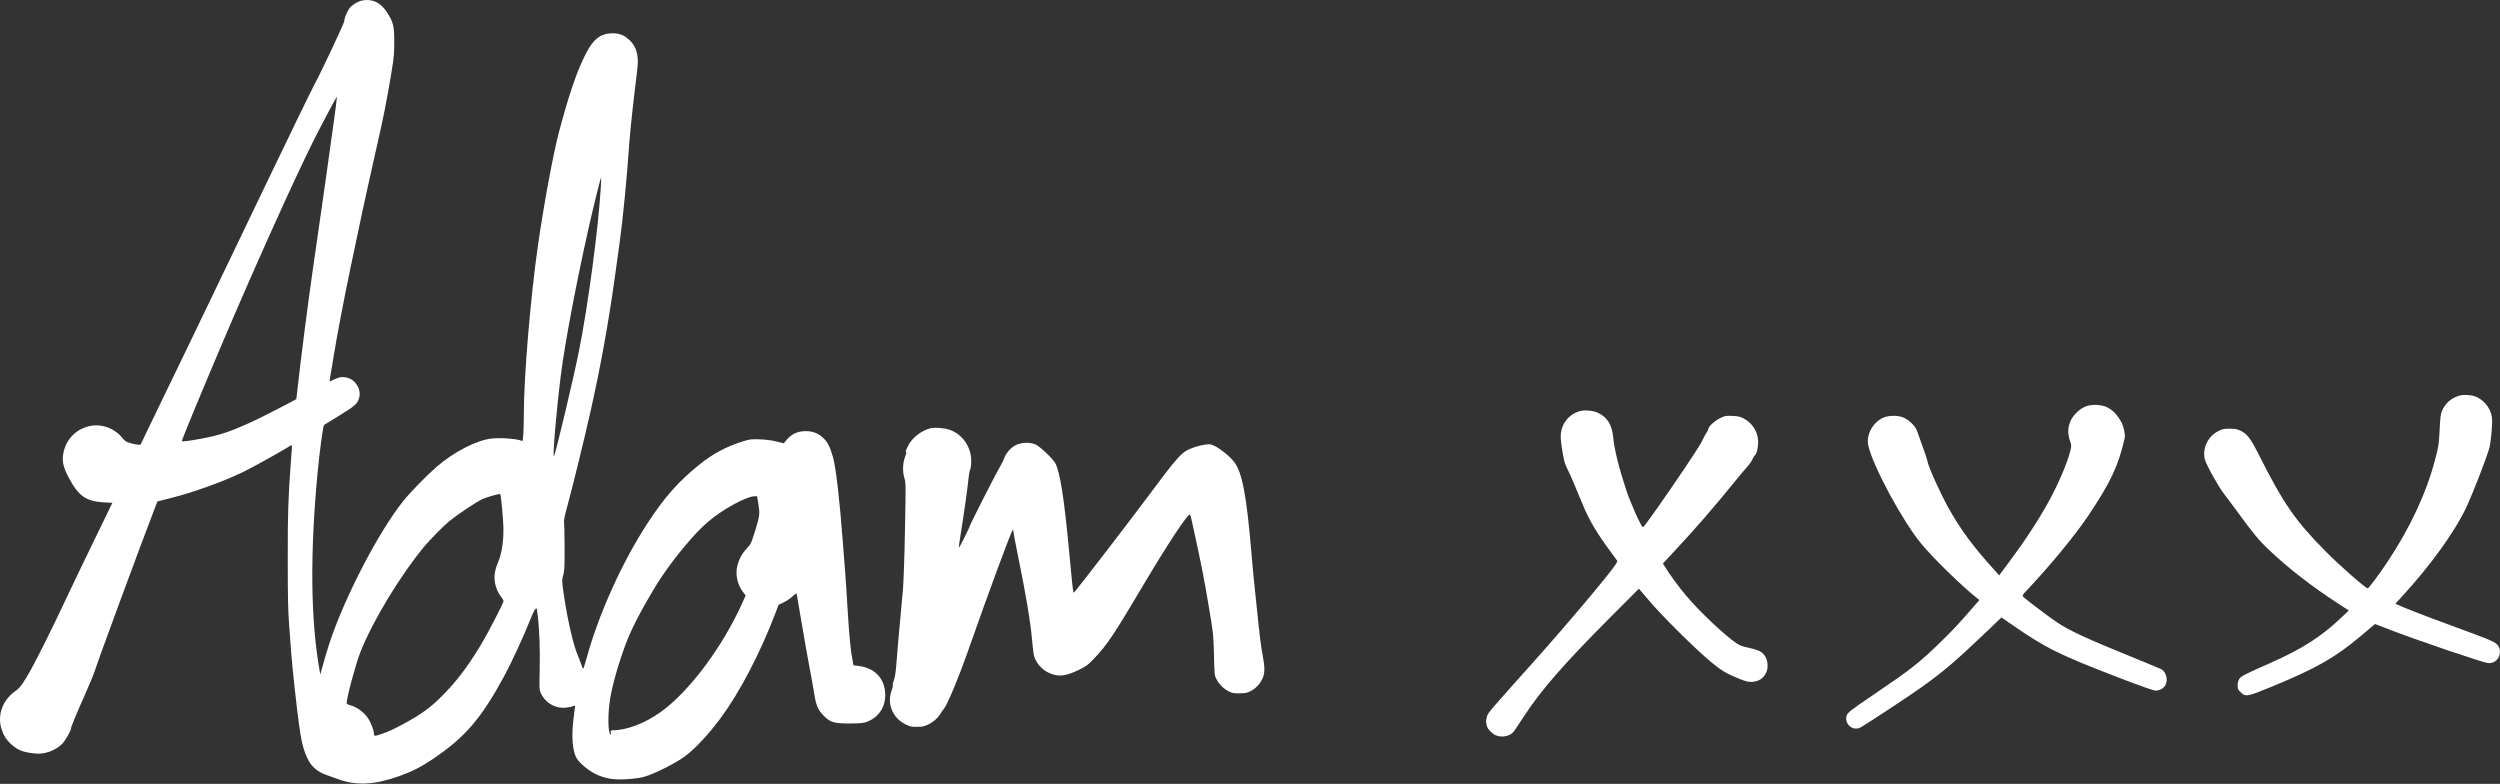
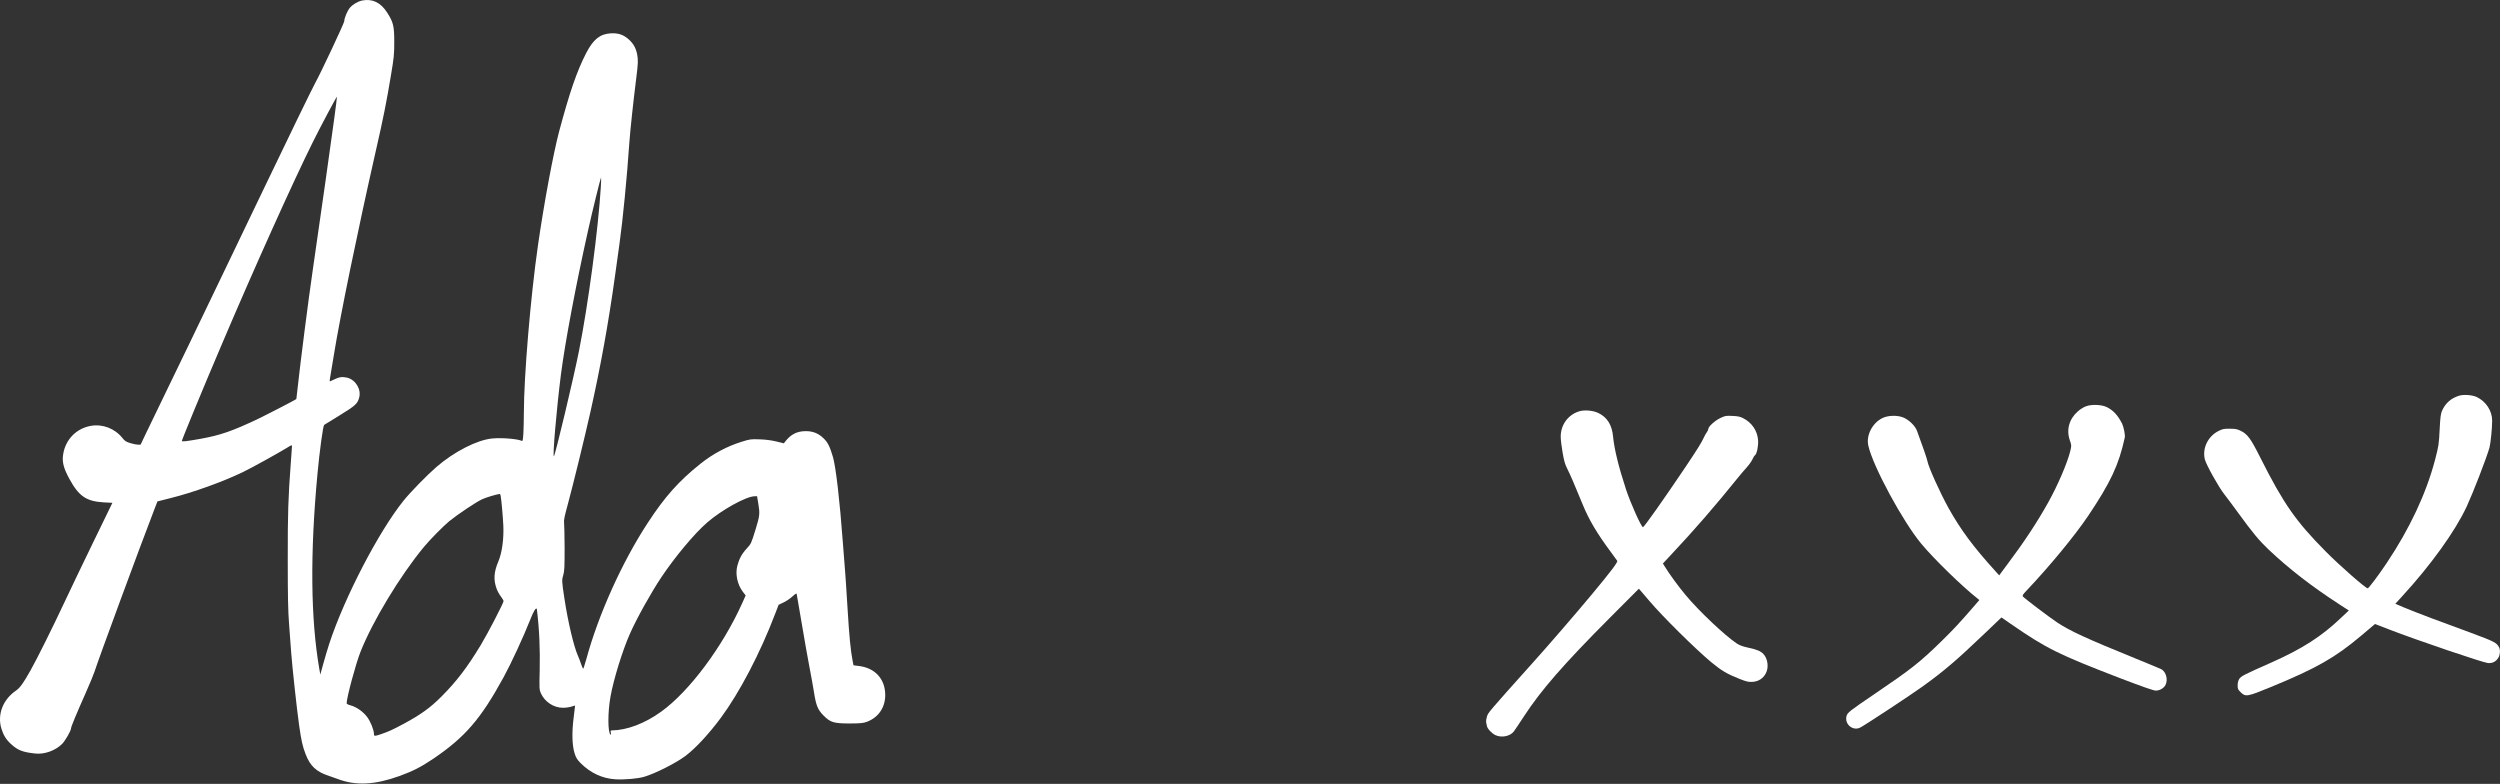
<svg xmlns="http://www.w3.org/2000/svg" width="3202" height="1004" viewBox="0 0 3202 1004" fill="none">
  <rect x="0" y="0" width="3202" height="1004" fill="#333333" stroke="none" />
-   <path d="M464.059 0.617C458.559 1.717 452.059 5.417 448.159 9.917C444.959 13.617 440.959 23.017 440.959 27.117C440.959 29.317 410.459 94.317 403.859 106.017C400.259 112.517 365.359 184.217 338.459 240.517C326.759 265.017 304.959 310.417 289.959 341.517C274.959 372.617 254.658 414.917 244.758 435.517C234.858 456.117 219.558 487.817 210.658 506.017C201.858 524.117 191.358 545.917 187.358 554.217L180.058 569.517H176.558C174.758 569.517 170.358 568.617 166.858 567.517C161.458 565.917 159.858 564.817 156.658 560.817C146.858 548.717 131.458 542.817 116.358 545.417C97.859 548.717 84.058 562.717 80.959 581.517C79.258 591.317 81.258 599.417 88.959 613.517C100.858 635.417 110.558 642.117 132.658 643.417L143.958 644.017L119.158 695.017C105.558 723.017 89.258 757.017 82.959 770.517C67.758 803.017 47.258 844.217 39.158 858.517C29.858 875.117 25.558 881.017 20.459 884.517C3.558 896.117 -3.742 915.417 1.858 933.417C4.458 941.817 7.958 947.417 14.358 953.217C22.759 960.917 29.159 963.417 45.158 965.117C56.959 966.417 70.859 961.417 79.558 952.817C83.558 948.717 90.959 935.917 90.959 932.917C90.959 931.017 98.058 913.817 109.758 887.517C115.258 875.117 120.358 862.717 121.158 860.017C124.858 847.717 180.058 698.017 198.758 649.617L201.658 642.217L218.658 637.917C247.158 630.817 284.859 617.217 310.359 605.017C321.459 599.717 354.559 581.417 367.259 573.717C373.659 569.717 373.959 569.617 373.959 571.817C373.959 573.017 373.259 582.517 372.459 593.017C369.159 636.617 368.459 657.317 368.559 717.017C368.559 764.517 368.959 782.817 370.259 799.517C371.159 811.317 372.359 827.717 372.959 836.017C374.359 854.617 380.259 909.017 383.059 928.517C385.959 948.917 387.459 955.717 391.559 966.317C397.259 981.017 405.359 988.617 420.959 993.617C423.959 994.617 429.459 996.517 433.059 997.917C455.959 1006.52 480.159 1005.32 511.959 993.817C528.459 987.817 539.359 982.317 554.459 972.117C595.459 944.417 615.659 921.117 645.059 867.317C654.959 849.117 670.059 816.517 679.159 793.617C683.459 782.717 686.059 778.317 687.559 779.717C687.659 779.917 688.259 784.317 688.859 789.517C690.959 807.117 691.759 831.917 691.259 857.517C690.659 881.717 690.759 883.317 692.659 887.717C697.659 898.917 709.059 906.517 721.059 906.517C724.759 906.517 729.659 905.817 731.959 905.017C734.359 904.217 736.359 903.617 736.559 903.717C736.659 903.917 735.859 910.717 734.759 919.017C732.259 938.117 732.759 954.817 735.959 964.917C737.759 970.617 739.159 972.817 743.859 977.617C756.459 990.117 771.559 997.117 788.159 998.117C799.559 998.817 816.959 997.317 825.059 994.917C839.259 990.717 865.659 977.417 877.759 968.317C890.559 958.817 907.959 940.017 923.459 919.117C947.459 886.517 973.559 836.717 992.959 785.817L997.259 774.617L1003.56 771.617C1007.06 770.017 1012.16 766.517 1014.96 763.917C1018.36 760.817 1020.06 759.717 1020.36 760.617C1020.56 761.417 1023.56 778.617 1026.96 799.017C1030.36 819.317 1034.86 844.817 1036.96 855.517C1039.06 866.217 1041.46 879.917 1042.46 886.017C1045.16 903.417 1047.36 908.917 1054.46 916.117C1063.46 925.317 1067.76 926.617 1088.56 926.617C1102.46 926.517 1105.56 926.217 1110.26 924.517C1125.66 918.717 1134.56 905.117 1133.76 888.217C1132.96 869.017 1120.46 855.817 1100.96 853.117L1093.16 852.117L1092.06 846.517C1089.36 832.317 1087.76 815.917 1085.46 778.017C1084.06 755.417 1082.76 735.017 1082.46 732.517C1082.16 730.017 1080.86 712.717 1079.46 694.017C1075.66 642.017 1070.56 598.317 1066.96 585.717C1062.96 572.217 1060.46 566.917 1055.16 561.717C1048.66 555.217 1041.26 552.117 1031.96 552.217C1020.96 552.217 1013.06 556.217 1006.06 565.117L1003.96 567.817L994.659 565.517C988.559 564.017 981.359 563.017 973.259 562.717C961.459 562.317 960.759 562.417 949.559 565.917C930.759 571.817 912.859 581.417 896.959 594.117C869.359 616.217 851.659 636.017 829.759 669.517C796.859 719.717 766.459 787.117 750.959 844.217C749.059 851.017 747.259 856.517 746.959 856.517C746.559 856.517 745.359 853.717 744.159 850.217C743.059 846.817 741.159 842.017 740.059 839.517C734.859 827.817 727.459 796.517 722.959 766.917C719.459 744.217 719.459 742.717 721.559 736.017C722.859 731.917 723.159 725.917 723.159 702.117C723.059 686.117 722.759 671.517 722.459 669.417C721.959 666.717 723.059 661.117 726.859 647.417C733.659 622.417 748.659 561.317 756.459 526.517C769.459 468.317 779.259 414.117 787.559 354.517C789.959 336.617 792.659 317.517 793.459 312.017C797.659 282.217 803.059 227.017 805.959 184.017C807.059 167.917 811.259 129.117 814.859 100.517C817.259 81.717 817.459 76.617 816.059 69.517C814.359 61.417 811.459 56.117 805.359 50.517C798.559 44.417 791.859 42.117 782.059 42.717C768.459 43.517 759.759 50.517 750.759 68.017C738.759 91.417 729.659 117.817 715.959 169.017C708.659 196.717 696.759 260.417 689.059 314.017C679.659 379.117 670.959 482.117 670.959 529.117C670.959 537.417 670.659 549.017 670.359 554.817C669.759 564.117 669.459 565.317 668.059 564.617C663.159 562.117 642.359 560.417 630.359 561.617C611.159 563.417 581.559 578.517 558.959 598.117C546.859 608.617 525.459 630.517 516.659 641.517C484.859 681.217 441.359 764.917 421.859 824.017C419.559 831.117 415.959 843.117 413.959 850.517L410.259 864.017L409.059 857.217C397.859 793.117 397.059 709.017 406.559 607.517C409.259 578.217 413.759 545.117 415.159 544.217C415.859 543.717 424.959 538.117 435.459 531.717C455.359 519.417 457.959 517.117 460.059 509.117C462.959 498.517 455.159 486.017 444.259 483.617C438.059 482.317 434.159 482.917 427.759 486.117C425.159 487.417 422.759 488.517 422.559 488.517C422.259 488.517 422.259 487.317 422.459 485.717C422.759 484.217 425.059 470.417 427.559 455.017C435.659 404.817 458.159 295.617 481.059 194.517C491.159 150.417 495.159 130.117 500.959 95.117C504.559 73.517 504.959 69.517 504.959 53.617C504.959 33.217 503.759 28.317 495.659 15.817C487.559 3.217 476.959 -1.883 464.059 0.617ZM427.859 153.517C423.959 182.817 411.159 273.017 400.559 346.017C394.959 384.217 384.459 466.517 381.359 495.517C380.459 504.017 379.659 511.017 379.559 511.117C377.559 512.617 340.959 531.517 330.259 536.617C297.859 552.017 282.359 557.417 256.958 562.017C238.858 565.217 232.958 565.917 232.958 564.717C232.958 563.117 259.658 498.317 283.459 442.517C324.559 345.717 375.759 231.917 401.159 181.017C410.959 161.317 431.159 123.417 431.559 123.817C431.759 124.017 430.059 137.417 427.859 153.517ZM769.559 239.217C766.359 292.817 753.459 389.717 741.459 450.017C734.759 483.717 711.259 582.617 709.459 584.317C707.459 586.317 712.859 523.417 718.459 479.517C723.859 437.917 737.459 365.617 753.559 293.517C758.259 272.217 769.259 227.517 769.759 227.517C770.059 227.517 769.959 232.817 769.559 239.217ZM641.359 635.717C642.359 641.817 644.059 660.917 644.659 673.117C645.459 690.017 642.959 708.117 638.359 718.917C632.459 732.817 631.859 742.617 636.159 754.317C637.259 757.217 639.659 761.617 641.559 764.017C643.459 766.517 644.959 769.117 644.959 769.917C644.959 772.317 624.459 811.917 615.559 826.517C598.359 854.917 584.759 872.717 565.459 892.117C551.059 906.517 539.159 915.117 516.959 927.117C502.759 934.717 498.359 936.717 488.559 940.117C479.959 943.117 478.959 943.117 478.959 940.117C478.959 935.017 474.759 924.517 470.459 918.617C465.259 911.517 456.459 905.317 448.959 903.417C446.159 902.717 443.959 901.517 443.959 900.817C443.959 893.717 455.659 850.117 461.659 835.017C477.159 795.717 512.559 737.217 542.959 700.517C551.159 690.617 567.659 674.017 575.559 667.417C586.159 658.817 610.059 642.817 617.559 639.417C622.659 637.117 635.059 633.317 640.159 632.617C640.559 632.517 641.159 634.017 641.359 635.717ZM971.359 645.817C973.359 658.017 973.059 660.717 967.759 678.017C962.059 696.417 962.059 696.417 956.259 702.717C950.159 709.317 946.559 716.017 944.359 724.717C941.559 735.417 944.459 748.817 951.559 758.117L955.059 762.617L950.959 771.817C925.859 827.917 883.059 885.417 846.959 911.417C825.859 926.617 803.359 935.217 783.559 935.517C782.059 935.517 781.859 936.017 782.359 938.517C782.659 940.317 782.559 941.417 782.059 941.017C778.359 938.717 778.259 912.217 781.959 892.017C785.859 870.117 797.359 833.017 806.659 812.017C815.459 792.117 833.559 759.517 847.259 739.017C864.859 712.817 889.459 683.317 905.759 669.217C924.059 653.217 955.659 635.717 966.559 635.617L969.659 635.517L971.359 645.817Z" fill="white" />
+   <path d="M464.059 0.617C458.559 1.717 452.059 5.417 448.159 9.917C444.959 13.617 440.959 23.017 440.959 27.117C440.959 29.317 410.459 94.317 403.859 106.017C400.259 112.517 365.359 184.217 338.459 240.517C326.759 265.017 304.959 310.417 289.959 341.517C274.959 372.617 254.658 414.917 244.758 435.517C234.858 456.117 219.558 487.817 210.658 506.017C201.858 524.117 191.358 545.917 187.358 554.217L180.058 569.517H176.558C174.758 569.517 170.358 568.617 166.858 567.517C161.458 565.917 159.858 564.817 156.658 560.817C146.858 548.717 131.458 542.817 116.358 545.417C97.859 548.717 84.058 562.717 80.959 581.517C79.258 591.317 81.258 599.417 88.959 613.517C100.858 635.417 110.558 642.117 132.658 643.417L143.958 644.017L119.158 695.017C105.558 723.017 89.258 757.017 82.959 770.517C67.758 803.017 47.258 844.217 39.158 858.517C29.858 875.117 25.558 881.017 20.459 884.517C3.558 896.117 -3.742 915.417 1.858 933.417C4.458 941.817 7.958 947.417 14.358 953.217C22.759 960.917 29.159 963.417 45.158 965.117C56.959 966.417 70.859 961.417 79.558 952.817C83.558 948.717 90.959 935.917 90.959 932.917C90.959 931.017 98.058 913.817 109.758 887.517C115.258 875.117 120.358 862.717 121.158 860.017C124.858 847.717 180.058 698.017 198.758 649.617L201.658 642.217L218.658 637.917C247.158 630.817 284.859 617.217 310.359 605.017C321.459 599.717 354.559 581.417 367.259 573.717C373.659 569.717 373.959 569.617 373.959 571.817C373.959 573.017 373.259 582.517 372.459 593.017C369.159 636.617 368.459 657.317 368.559 717.017C368.559 764.517 368.959 782.817 370.259 799.517C371.159 811.317 372.359 827.717 372.959 836.017C374.359 854.617 380.259 909.017 383.059 928.517C385.959 948.917 387.459 955.717 391.559 966.317C397.259 981.017 405.359 988.617 420.959 993.617C423.959 994.617 429.459 996.517 433.059 997.917C455.959 1006.52 480.159 1005.32 511.959 993.817C528.459 987.817 539.359 982.317 554.459 972.117C595.459 944.417 615.659 921.117 645.059 867.317C654.959 849.117 670.059 816.517 679.159 793.617C683.459 782.717 686.059 778.317 687.559 779.717C690.959 807.117 691.759 831.917 691.259 857.517C690.659 881.717 690.759 883.317 692.659 887.717C697.659 898.917 709.059 906.517 721.059 906.517C724.759 906.517 729.659 905.817 731.959 905.017C734.359 904.217 736.359 903.617 736.559 903.717C736.659 903.917 735.859 910.717 734.759 919.017C732.259 938.117 732.759 954.817 735.959 964.917C737.759 970.617 739.159 972.817 743.859 977.617C756.459 990.117 771.559 997.117 788.159 998.117C799.559 998.817 816.959 997.317 825.059 994.917C839.259 990.717 865.659 977.417 877.759 968.317C890.559 958.817 907.959 940.017 923.459 919.117C947.459 886.517 973.559 836.717 992.959 785.817L997.259 774.617L1003.56 771.617C1007.06 770.017 1012.16 766.517 1014.96 763.917C1018.36 760.817 1020.06 759.717 1020.36 760.617C1020.56 761.417 1023.56 778.617 1026.96 799.017C1030.36 819.317 1034.86 844.817 1036.96 855.517C1039.06 866.217 1041.46 879.917 1042.46 886.017C1045.16 903.417 1047.36 908.917 1054.46 916.117C1063.46 925.317 1067.76 926.617 1088.56 926.617C1102.46 926.517 1105.56 926.217 1110.26 924.517C1125.66 918.717 1134.56 905.117 1133.76 888.217C1132.96 869.017 1120.46 855.817 1100.96 853.117L1093.16 852.117L1092.06 846.517C1089.36 832.317 1087.76 815.917 1085.46 778.017C1084.06 755.417 1082.76 735.017 1082.46 732.517C1082.16 730.017 1080.86 712.717 1079.46 694.017C1075.66 642.017 1070.56 598.317 1066.96 585.717C1062.96 572.217 1060.46 566.917 1055.16 561.717C1048.66 555.217 1041.26 552.117 1031.96 552.217C1020.96 552.217 1013.06 556.217 1006.06 565.117L1003.96 567.817L994.659 565.517C988.559 564.017 981.359 563.017 973.259 562.717C961.459 562.317 960.759 562.417 949.559 565.917C930.759 571.817 912.859 581.417 896.959 594.117C869.359 616.217 851.659 636.017 829.759 669.517C796.859 719.717 766.459 787.117 750.959 844.217C749.059 851.017 747.259 856.517 746.959 856.517C746.559 856.517 745.359 853.717 744.159 850.217C743.059 846.817 741.159 842.017 740.059 839.517C734.859 827.817 727.459 796.517 722.959 766.917C719.459 744.217 719.459 742.717 721.559 736.017C722.859 731.917 723.159 725.917 723.159 702.117C723.059 686.117 722.759 671.517 722.459 669.417C721.959 666.717 723.059 661.117 726.859 647.417C733.659 622.417 748.659 561.317 756.459 526.517C769.459 468.317 779.259 414.117 787.559 354.517C789.959 336.617 792.659 317.517 793.459 312.017C797.659 282.217 803.059 227.017 805.959 184.017C807.059 167.917 811.259 129.117 814.859 100.517C817.259 81.717 817.459 76.617 816.059 69.517C814.359 61.417 811.459 56.117 805.359 50.517C798.559 44.417 791.859 42.117 782.059 42.717C768.459 43.517 759.759 50.517 750.759 68.017C738.759 91.417 729.659 117.817 715.959 169.017C708.659 196.717 696.759 260.417 689.059 314.017C679.659 379.117 670.959 482.117 670.959 529.117C670.959 537.417 670.659 549.017 670.359 554.817C669.759 564.117 669.459 565.317 668.059 564.617C663.159 562.117 642.359 560.417 630.359 561.617C611.159 563.417 581.559 578.517 558.959 598.117C546.859 608.617 525.459 630.517 516.659 641.517C484.859 681.217 441.359 764.917 421.859 824.017C419.559 831.117 415.959 843.117 413.959 850.517L410.259 864.017L409.059 857.217C397.859 793.117 397.059 709.017 406.559 607.517C409.259 578.217 413.759 545.117 415.159 544.217C415.859 543.717 424.959 538.117 435.459 531.717C455.359 519.417 457.959 517.117 460.059 509.117C462.959 498.517 455.159 486.017 444.259 483.617C438.059 482.317 434.159 482.917 427.759 486.117C425.159 487.417 422.759 488.517 422.559 488.517C422.259 488.517 422.259 487.317 422.459 485.717C422.759 484.217 425.059 470.417 427.559 455.017C435.659 404.817 458.159 295.617 481.059 194.517C491.159 150.417 495.159 130.117 500.959 95.117C504.559 73.517 504.959 69.517 504.959 53.617C504.959 33.217 503.759 28.317 495.659 15.817C487.559 3.217 476.959 -1.883 464.059 0.617ZM427.859 153.517C423.959 182.817 411.159 273.017 400.559 346.017C394.959 384.217 384.459 466.517 381.359 495.517C380.459 504.017 379.659 511.017 379.559 511.117C377.559 512.617 340.959 531.517 330.259 536.617C297.859 552.017 282.359 557.417 256.958 562.017C238.858 565.217 232.958 565.917 232.958 564.717C232.958 563.117 259.658 498.317 283.459 442.517C324.559 345.717 375.759 231.917 401.159 181.017C410.959 161.317 431.159 123.417 431.559 123.817C431.759 124.017 430.059 137.417 427.859 153.517ZM769.559 239.217C766.359 292.817 753.459 389.717 741.459 450.017C734.759 483.717 711.259 582.617 709.459 584.317C707.459 586.317 712.859 523.417 718.459 479.517C723.859 437.917 737.459 365.617 753.559 293.517C758.259 272.217 769.259 227.517 769.759 227.517C770.059 227.517 769.959 232.817 769.559 239.217ZM641.359 635.717C642.359 641.817 644.059 660.917 644.659 673.117C645.459 690.017 642.959 708.117 638.359 718.917C632.459 732.817 631.859 742.617 636.159 754.317C637.259 757.217 639.659 761.617 641.559 764.017C643.459 766.517 644.959 769.117 644.959 769.917C644.959 772.317 624.459 811.917 615.559 826.517C598.359 854.917 584.759 872.717 565.459 892.117C551.059 906.517 539.159 915.117 516.959 927.117C502.759 934.717 498.359 936.717 488.559 940.117C479.959 943.117 478.959 943.117 478.959 940.117C478.959 935.017 474.759 924.517 470.459 918.617C465.259 911.517 456.459 905.317 448.959 903.417C446.159 902.717 443.959 901.517 443.959 900.817C443.959 893.717 455.659 850.117 461.659 835.017C477.159 795.717 512.559 737.217 542.959 700.517C551.159 690.617 567.659 674.017 575.559 667.417C586.159 658.817 610.059 642.817 617.559 639.417C622.659 637.117 635.059 633.317 640.159 632.617C640.559 632.517 641.159 634.017 641.359 635.717ZM971.359 645.817C973.359 658.017 973.059 660.717 967.759 678.017C962.059 696.417 962.059 696.417 956.259 702.717C950.159 709.317 946.559 716.017 944.359 724.717C941.559 735.417 944.459 748.817 951.559 758.117L955.059 762.617L950.959 771.817C925.859 827.917 883.059 885.417 846.959 911.417C825.859 926.617 803.359 935.217 783.559 935.517C782.059 935.517 781.859 936.017 782.359 938.517C782.659 940.317 782.559 941.417 782.059 941.017C778.359 938.717 778.259 912.217 781.959 892.017C785.859 870.117 797.359 833.017 806.659 812.017C815.459 792.117 833.559 759.517 847.259 739.017C864.859 712.817 889.459 683.317 905.759 669.217C924.059 653.217 955.659 635.717 966.559 635.617L969.659 635.517L971.359 645.817Z" fill="white" />
  <path d="M3149.26 506.917C3138.96 510.217 3132.06 516.517 3127.76 526.117C3126.06 530.117 3125.56 534.117 3124.76 549.017C3123.76 569.317 3123.56 570.817 3118.66 589.517C3107.36 632.317 3086.26 677.217 3056.96 721.017C3046.56 736.617 3033.86 753.517 3032.56 753.517C3029.86 753.517 2996.76 724.517 2979.06 706.617C2940.36 667.617 2924.76 645.117 2895.26 586.617C2882.46 561.117 2878.66 556.017 2869.36 551.517C2865.46 549.617 2862.76 549.117 2855.96 549.117C2848.66 549.017 2846.66 549.417 2841.86 551.817C2828.06 558.517 2820.46 574.017 2823.96 588.317C2825.56 595.017 2841.76 624.117 2848.86 633.017C2851.96 636.917 2859.66 647.217 2865.96 655.917C2885.06 682.217 2893.46 692.317 2905.26 703.517C2931.66 728.517 2960.86 751.117 2996.06 773.917L3008.36 781.917L2997.86 791.817C2973.36 815.117 2948.76 830.917 2910.16 848.117C2873.56 864.317 2870.26 866.017 2867.96 869.717C2866.66 871.817 2865.96 874.717 2865.96 877.917C2865.96 882.217 2866.36 883.217 2869.86 886.617C2876.06 892.817 2878.26 892.417 2908.36 880.017C2966.76 856.017 2990.86 842.317 3024.16 814.217C3030.76 808.617 3037.46 802.917 3039.06 801.617L3041.96 799.217L3060.26 806.317C3095.66 820.017 3180.06 848.617 3186.46 849.217C3192.36 849.717 3196.86 847.417 3199.96 842.317C3202.16 838.717 3202.56 832.617 3200.86 829.217C3197.76 823.117 3195.16 821.817 3164.56 810.417C3148.06 804.317 3125.06 795.817 3113.46 791.517C3101.96 787.217 3086.96 781.317 3080.16 778.517L3067.96 773.317L3076.16 764.317C3113.06 724.317 3144.86 680.117 3159.46 648.517C3167.56 631.017 3184.66 586.817 3188.46 573.517C3189.96 568.117 3191.96 548.617 3191.96 538.817C3191.96 526.217 3184.06 514.117 3172.16 508.517C3166.36 505.717 3155.06 505.017 3149.26 506.917Z" fill="white" />
  <path d="M2671.36 520.517C2668.46 521.617 2664.06 524.417 2661.46 526.717C2650.06 536.717 2646.26 550.517 2651.16 564.317C2653.26 570.417 2653.26 570.717 2651.66 577.517C2648.16 592.217 2635.46 621.917 2623.46 643.317C2609.76 667.917 2593.06 693.417 2572.06 721.417L2560.56 736.917L2555.16 730.917C2527.46 700.417 2511.36 678.717 2495.86 651.017C2484.66 630.817 2469.96 598.217 2468.56 590.317C2467.96 587.217 2463.56 574.317 2455.26 551.717C2452.96 545.317 2444.46 537.217 2437.26 534.517C2429.26 531.517 2417.66 532.017 2410.46 535.717C2397.76 542.317 2389.96 557.917 2392.96 570.917C2398.96 597.417 2437.06 667.917 2460.86 696.517C2476.86 715.817 2513.36 751.317 2532.36 766.217L2535.16 768.517L2528.36 776.417C2508.36 799.417 2502.76 805.417 2486.36 821.517C2458.96 848.317 2447.46 857.317 2401.46 888.517C2368.66 910.717 2366.36 912.617 2365.06 917.017C2362.16 927.517 2373.16 936.717 2382.66 931.817C2388.76 928.717 2448.26 889.517 2462.36 879.317C2489.56 859.717 2505.76 845.917 2541.16 812.117L2563.46 790.817L2575.16 798.917C2621.26 830.717 2635.96 838.017 2715.46 868.617C2744.86 879.817 2758.26 884.517 2761.16 884.517C2766.16 884.517 2771.46 881.417 2773.56 877.317C2777.06 870.517 2774.26 860.317 2768.16 857.117C2766.66 856.317 2751.96 850.217 2735.46 843.517C2671.56 817.517 2650.96 808.017 2634.66 797.117C2624.36 790.317 2592.96 766.417 2590.96 764.017C2589.96 762.817 2590.96 761.317 2596.16 755.817C2625.26 725.117 2657.26 686.317 2674.66 660.517C2703.46 617.517 2713.76 595.517 2721.46 560.217C2722.06 557.117 2719.96 546.517 2717.96 542.517C2712.46 531.817 2706.66 525.517 2698.36 521.417C2691.56 518.117 2678.66 517.617 2671.36 520.517Z" fill="white" />
  <path d="M2022.26 526.917C2008.06 531.517 1998.96 544.317 1998.96 559.317C1998.96 563.017 2000.06 572.117 2001.36 579.517C2003.26 590.517 2004.36 594.517 2007.66 601.017C2011.26 608.117 2016.26 619.717 2027.26 646.517C2035.26 666.017 2045.56 683.317 2063.16 707.017C2067.26 712.517 2070.96 717.617 2071.36 718.317C2072.36 719.917 2063.26 731.917 2039.06 761.017C2019.46 784.617 1982.76 827.117 1964.46 847.417C1905.96 912.717 1905.96 912.717 1904.46 917.817C1903.66 920.517 1903.16 923.817 1903.46 925.117C1903.76 926.417 1904.16 928.617 1904.46 930.017C1905.26 933.617 1910.86 939.517 1915.46 941.617C1923.36 945.217 1934.06 943.017 1938.86 936.917C1940.06 935.317 1945.96 926.617 1951.86 917.517C1973.36 884.417 2002.76 850.617 2061.66 791.517L2099.06 754.017L2101.76 757.117C2103.26 758.817 2108.06 764.417 2112.46 769.617C2129.06 789.317 2172.06 831.817 2191.86 848.217C2205.26 859.217 2211.66 863.017 2227.96 869.517C2237.16 873.117 2239.26 873.617 2244.66 873.317C2252.26 872.817 2258.26 869.017 2261.66 862.417C2265.66 855.017 2264.26 843.717 2258.66 837.717C2255.26 834.017 2250.26 831.917 2239.46 829.617C2232.16 828.017 2228.16 826.617 2224.36 824.117C2209.26 814.017 2176.26 782.917 2159.26 762.517C2149.76 751.217 2137.86 734.917 2132.06 725.317L2129.86 721.717L2139.56 711.317C2170.76 678.117 2196.46 648.417 2227.46 610.017C2229.66 607.217 2233.96 602.317 2236.96 598.917C2240.06 595.517 2243.36 590.817 2244.46 588.417C2245.56 586.017 2246.96 583.617 2247.66 583.217C2250.06 581.717 2252.26 571.617 2251.76 564.017C2250.96 551.617 2243.66 541.017 2232.06 535.317C2228.66 533.617 2225.26 532.917 2218.76 532.717C2210.66 532.317 2209.46 532.517 2203.46 535.417C2196.56 538.617 2187.96 546.417 2187.96 549.517C2187.96 550.417 2187.06 552.417 2185.96 553.817C2184.86 555.217 2183.16 558.317 2182.06 560.817C2179.66 566.317 2173.96 575.517 2158.46 598.617C2131.26 639.017 2106.16 674.617 2104.36 675.217C2102.46 675.817 2088.16 643.917 2082.66 627.017C2073.06 597.717 2067.56 575.217 2066.06 559.417C2064.66 544.317 2058.66 534.617 2047.26 529.017C2040.36 525.617 2029.06 524.717 2022.26 526.917Z" fill="white" />
-   <path d="M1191.66 548.517C1179.66 551.617 1167.86 561.017 1162.66 571.717C1159.96 577.517 1159.26 580.017 1160.86 579.117C1161.26 578.817 1160.56 581.617 1159.16 585.317C1156.06 593.617 1155.86 604.317 1158.46 612.717C1160.16 618.117 1160.26 621.617 1159.06 679.217C1158.46 713.717 1157.26 746.717 1156.46 755.517C1150.36 821.417 1148.96 837.817 1148.06 850.517C1147.36 860.517 1146.36 866.817 1144.96 870.817C1143.86 874.017 1143.16 877.017 1143.46 877.617C1143.86 878.117 1143.16 881.017 1142.06 884.117C1135.66 901.017 1143.16 919.617 1159.76 927.717C1165.66 930.617 1167.36 931.017 1174.46 930.917C1180.96 930.917 1183.56 930.417 1188.46 928.117C1194.96 925.217 1200.76 920.117 1204.26 914.517C1205.46 912.617 1207.76 909.117 1209.56 906.917C1213.96 901.017 1228.26 866.717 1238.86 836.517C1265.86 759.517 1295.76 678.617 1297.26 678.517C1297.66 678.517 1297.96 679.517 1297.96 680.717C1297.96 682.017 1300.66 696.317 1303.96 712.517C1313.76 760.417 1319.66 795.317 1321.56 816.517C1322.46 827.217 1323.76 837.917 1324.46 840.317C1327.86 851.517 1337.66 860.917 1349.46 864.017C1358.86 866.617 1367.06 865.017 1381.46 858.117C1391.16 853.417 1393.36 851.817 1399.96 844.917C1418.56 825.317 1424.96 815.817 1466.96 745.017C1495.86 696.317 1521.56 657.517 1524.06 659.017C1524.46 659.317 1525.26 661.717 1525.86 664.317C1539.36 726.017 1541.96 738.917 1549.16 782.517C1554.06 811.817 1554.26 814.017 1554.86 839.017C1555.46 864.617 1555.56 865.117 1558.16 870.017C1561.56 876.517 1567.06 882.017 1573.36 885.317C1577.86 887.717 1579.56 888.017 1587.46 888.017C1595.26 887.917 1597.16 887.617 1601.66 885.217C1608.56 881.617 1613.06 876.917 1616.56 869.917C1620.16 862.617 1620.26 855.717 1617.26 839.417C1614.96 827.617 1613.66 816.917 1609.96 781.017C1608.76 770.017 1607.26 754.917 1606.46 747.517C1605.66 740.117 1604.06 723.017 1602.96 709.517C1596.46 633.117 1590.96 604.717 1580.46 591.317C1574.96 584.317 1563.06 574.717 1555.56 571.117C1550.46 568.717 1549.66 568.617 1543.06 569.517C1539.26 570.017 1533.26 571.517 1529.66 572.817C1513.06 578.817 1511.86 580.117 1464.26 643.917C1441.86 673.917 1383.86 749.217 1377.86 756.217L1375.06 759.417L1374.56 756.717C1373.66 751.717 1372.96 745.117 1369.46 707.517C1363.16 639.217 1357.56 603.517 1351.46 593.017C1347.86 586.817 1331.96 571.817 1326.36 569.317C1319.66 566.317 1309.46 566.417 1302.26 569.517C1295.36 572.517 1288.86 579.517 1286.06 587.117C1284.86 590.317 1281.06 597.717 1277.66 603.517C1272.66 612.117 1241.96 672.717 1241.96 674.017C1241.96 675.417 1228.76 701.717 1228.36 701.217C1227.96 700.917 1228.66 694.817 1229.86 687.817C1233.96 662.917 1239.76 621.917 1240.36 613.617C1240.76 609.017 1241.66 603.717 1242.46 601.817C1243.36 599.717 1243.96 595.017 1243.96 590.417C1243.96 572.417 1232.76 556.117 1216.36 550.517C1209.56 548.117 1197.16 547.117 1191.66 548.517Z" fill="white" />
</svg>